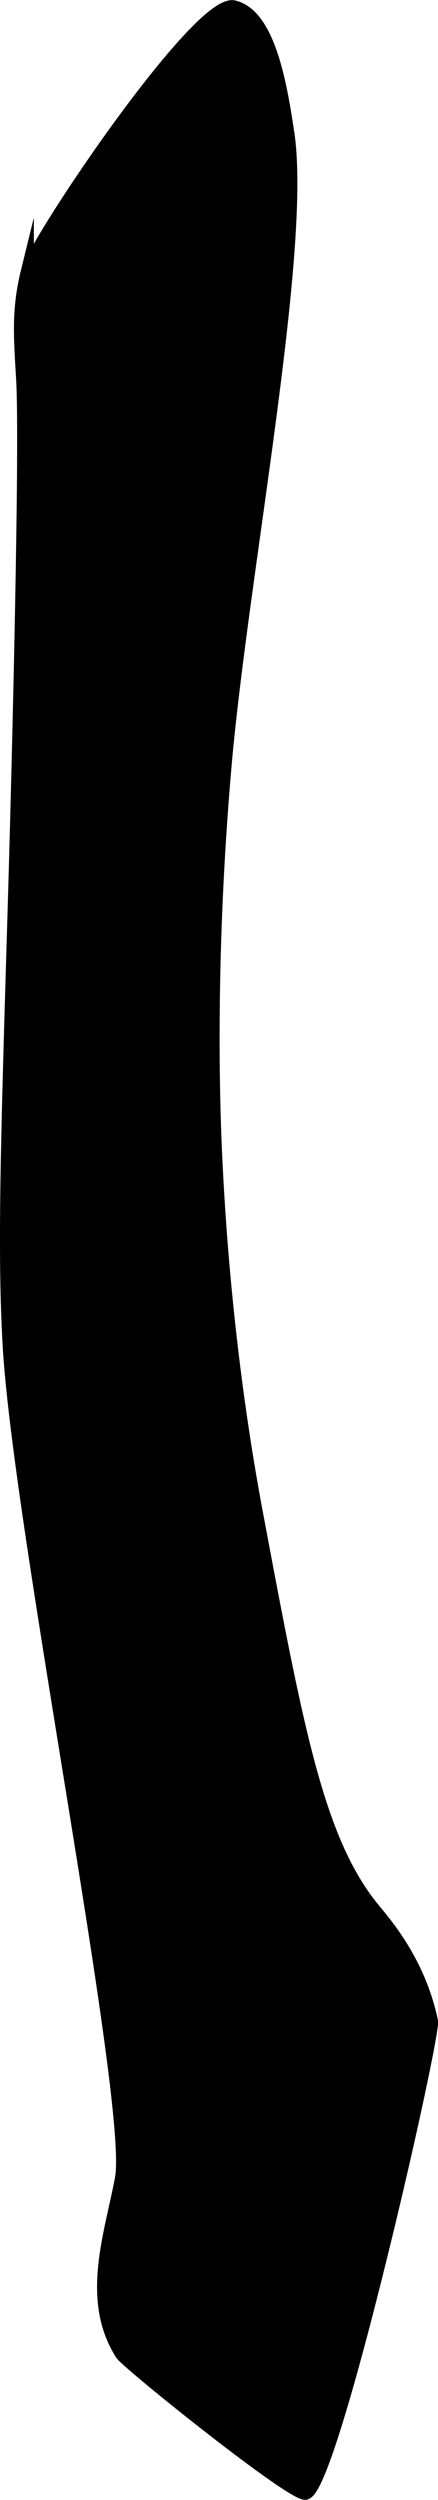
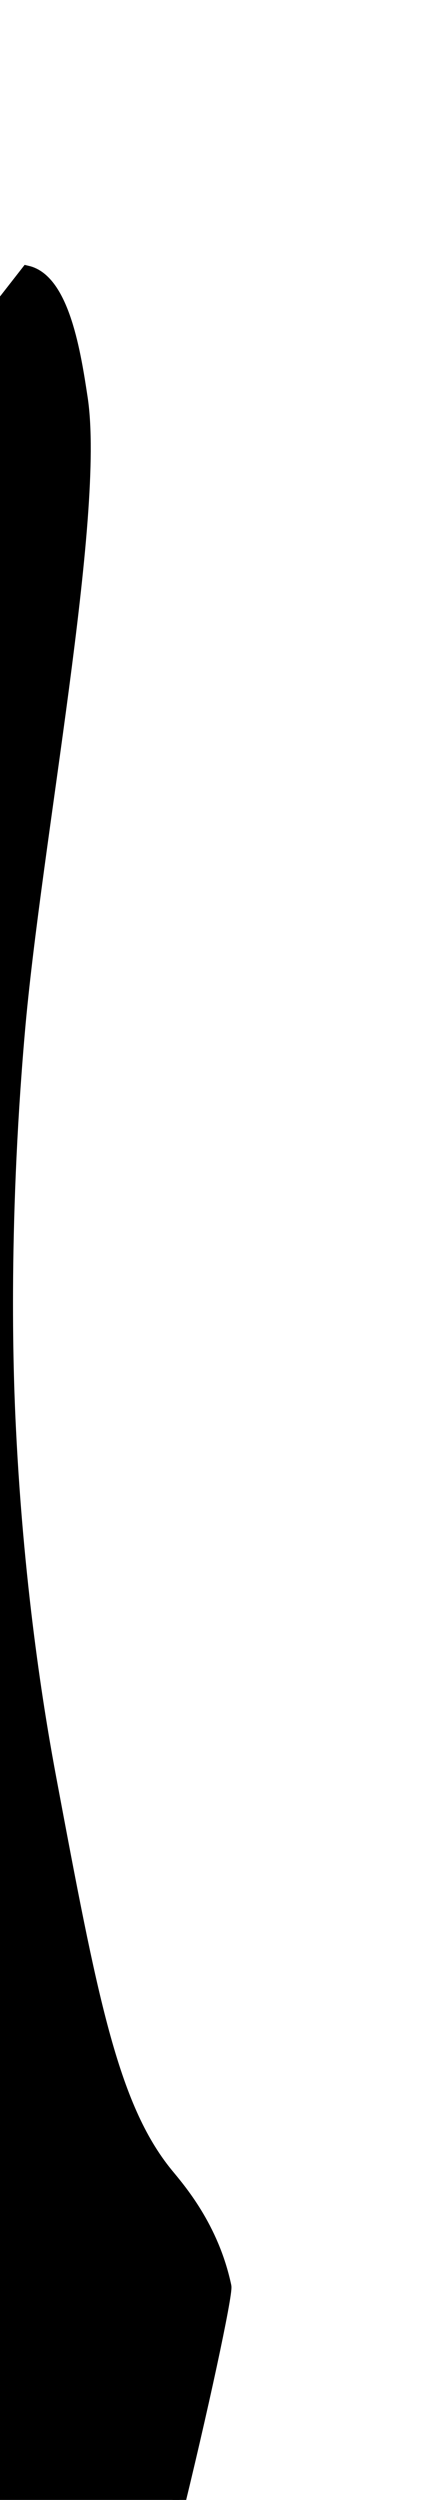
<svg xmlns="http://www.w3.org/2000/svg" version="1.1" width="1.758mm" height="10.021mm" viewBox="0 0 4.984 28.406">
  <defs>
    <style type="text/css">
      .b {
        stroke: #000;
        stroke-miterlimit: 10;
        stroke-width: .15px;
      }
    </style>
  </defs>
-   <path class="b" d="M.31,3.092C.394,2.752,2.262-.016,2.661,.077c.411,.096,.539,.945,.613,1.431,.201,1.324-.528,5.047-.715,7.204-.199,2.288-.126,4.017-.102,4.496,.094,1.933,.349,3.392,.46,3.985,.466,2.483,.699,3.724,1.328,4.496,.141,.172,.522,.605,.664,1.277,.036,.169-1.125,5.284-1.431,5.365-.139,.037-2.027-1.477-2.095-1.584-.391-.618-.12-1.353,0-1.993,.155-.831-1.155-7.374-1.277-9.452-.062-1.057-.024-2.306,.051-4.803,.061-2.03,.143-5.451,.102-6.182-.025-.452-.059-.778,.051-1.226Z" />
+   <path class="b" d="M.31,3.092c.411,.096,.539,.945,.613,1.431,.201,1.324-.528,5.047-.715,7.204-.199,2.288-.126,4.017-.102,4.496,.094,1.933,.349,3.392,.46,3.985,.466,2.483,.699,3.724,1.328,4.496,.141,.172,.522,.605,.664,1.277,.036,.169-1.125,5.284-1.431,5.365-.139,.037-2.027-1.477-2.095-1.584-.391-.618-.12-1.353,0-1.993,.155-.831-1.155-7.374-1.277-9.452-.062-1.057-.024-2.306,.051-4.803,.061-2.03,.143-5.451,.102-6.182-.025-.452-.059-.778,.051-1.226Z" />
</svg>